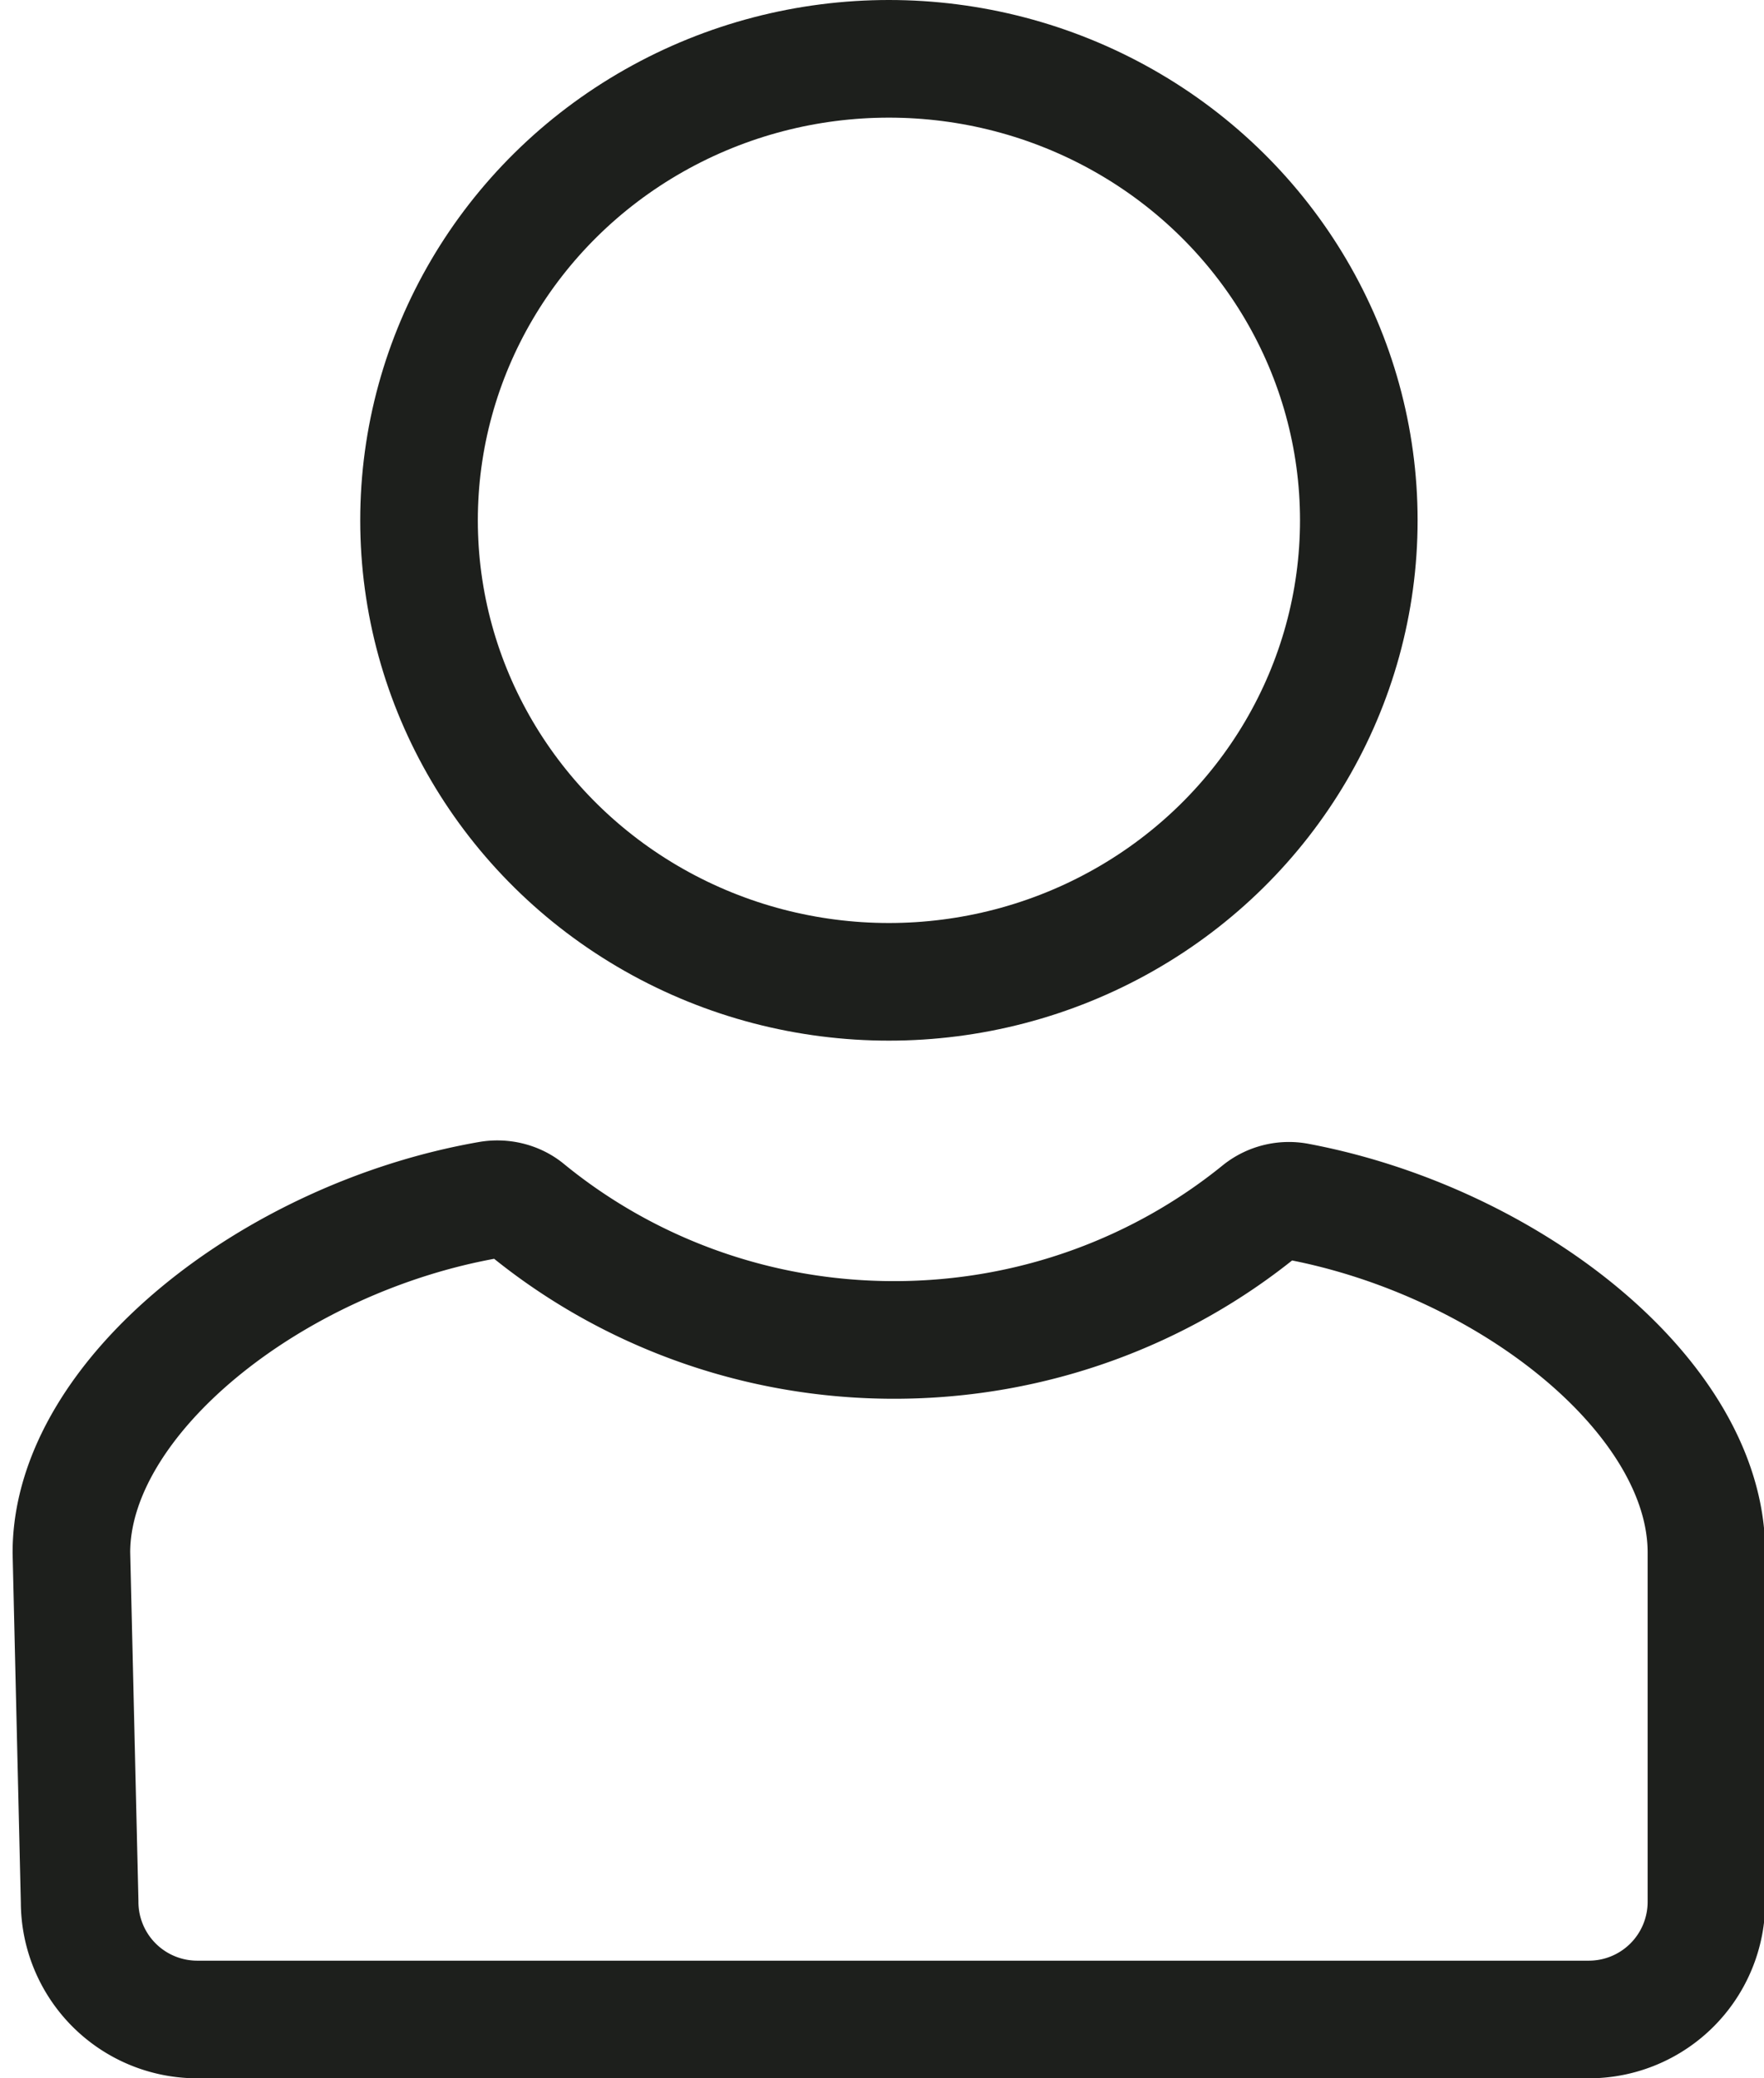
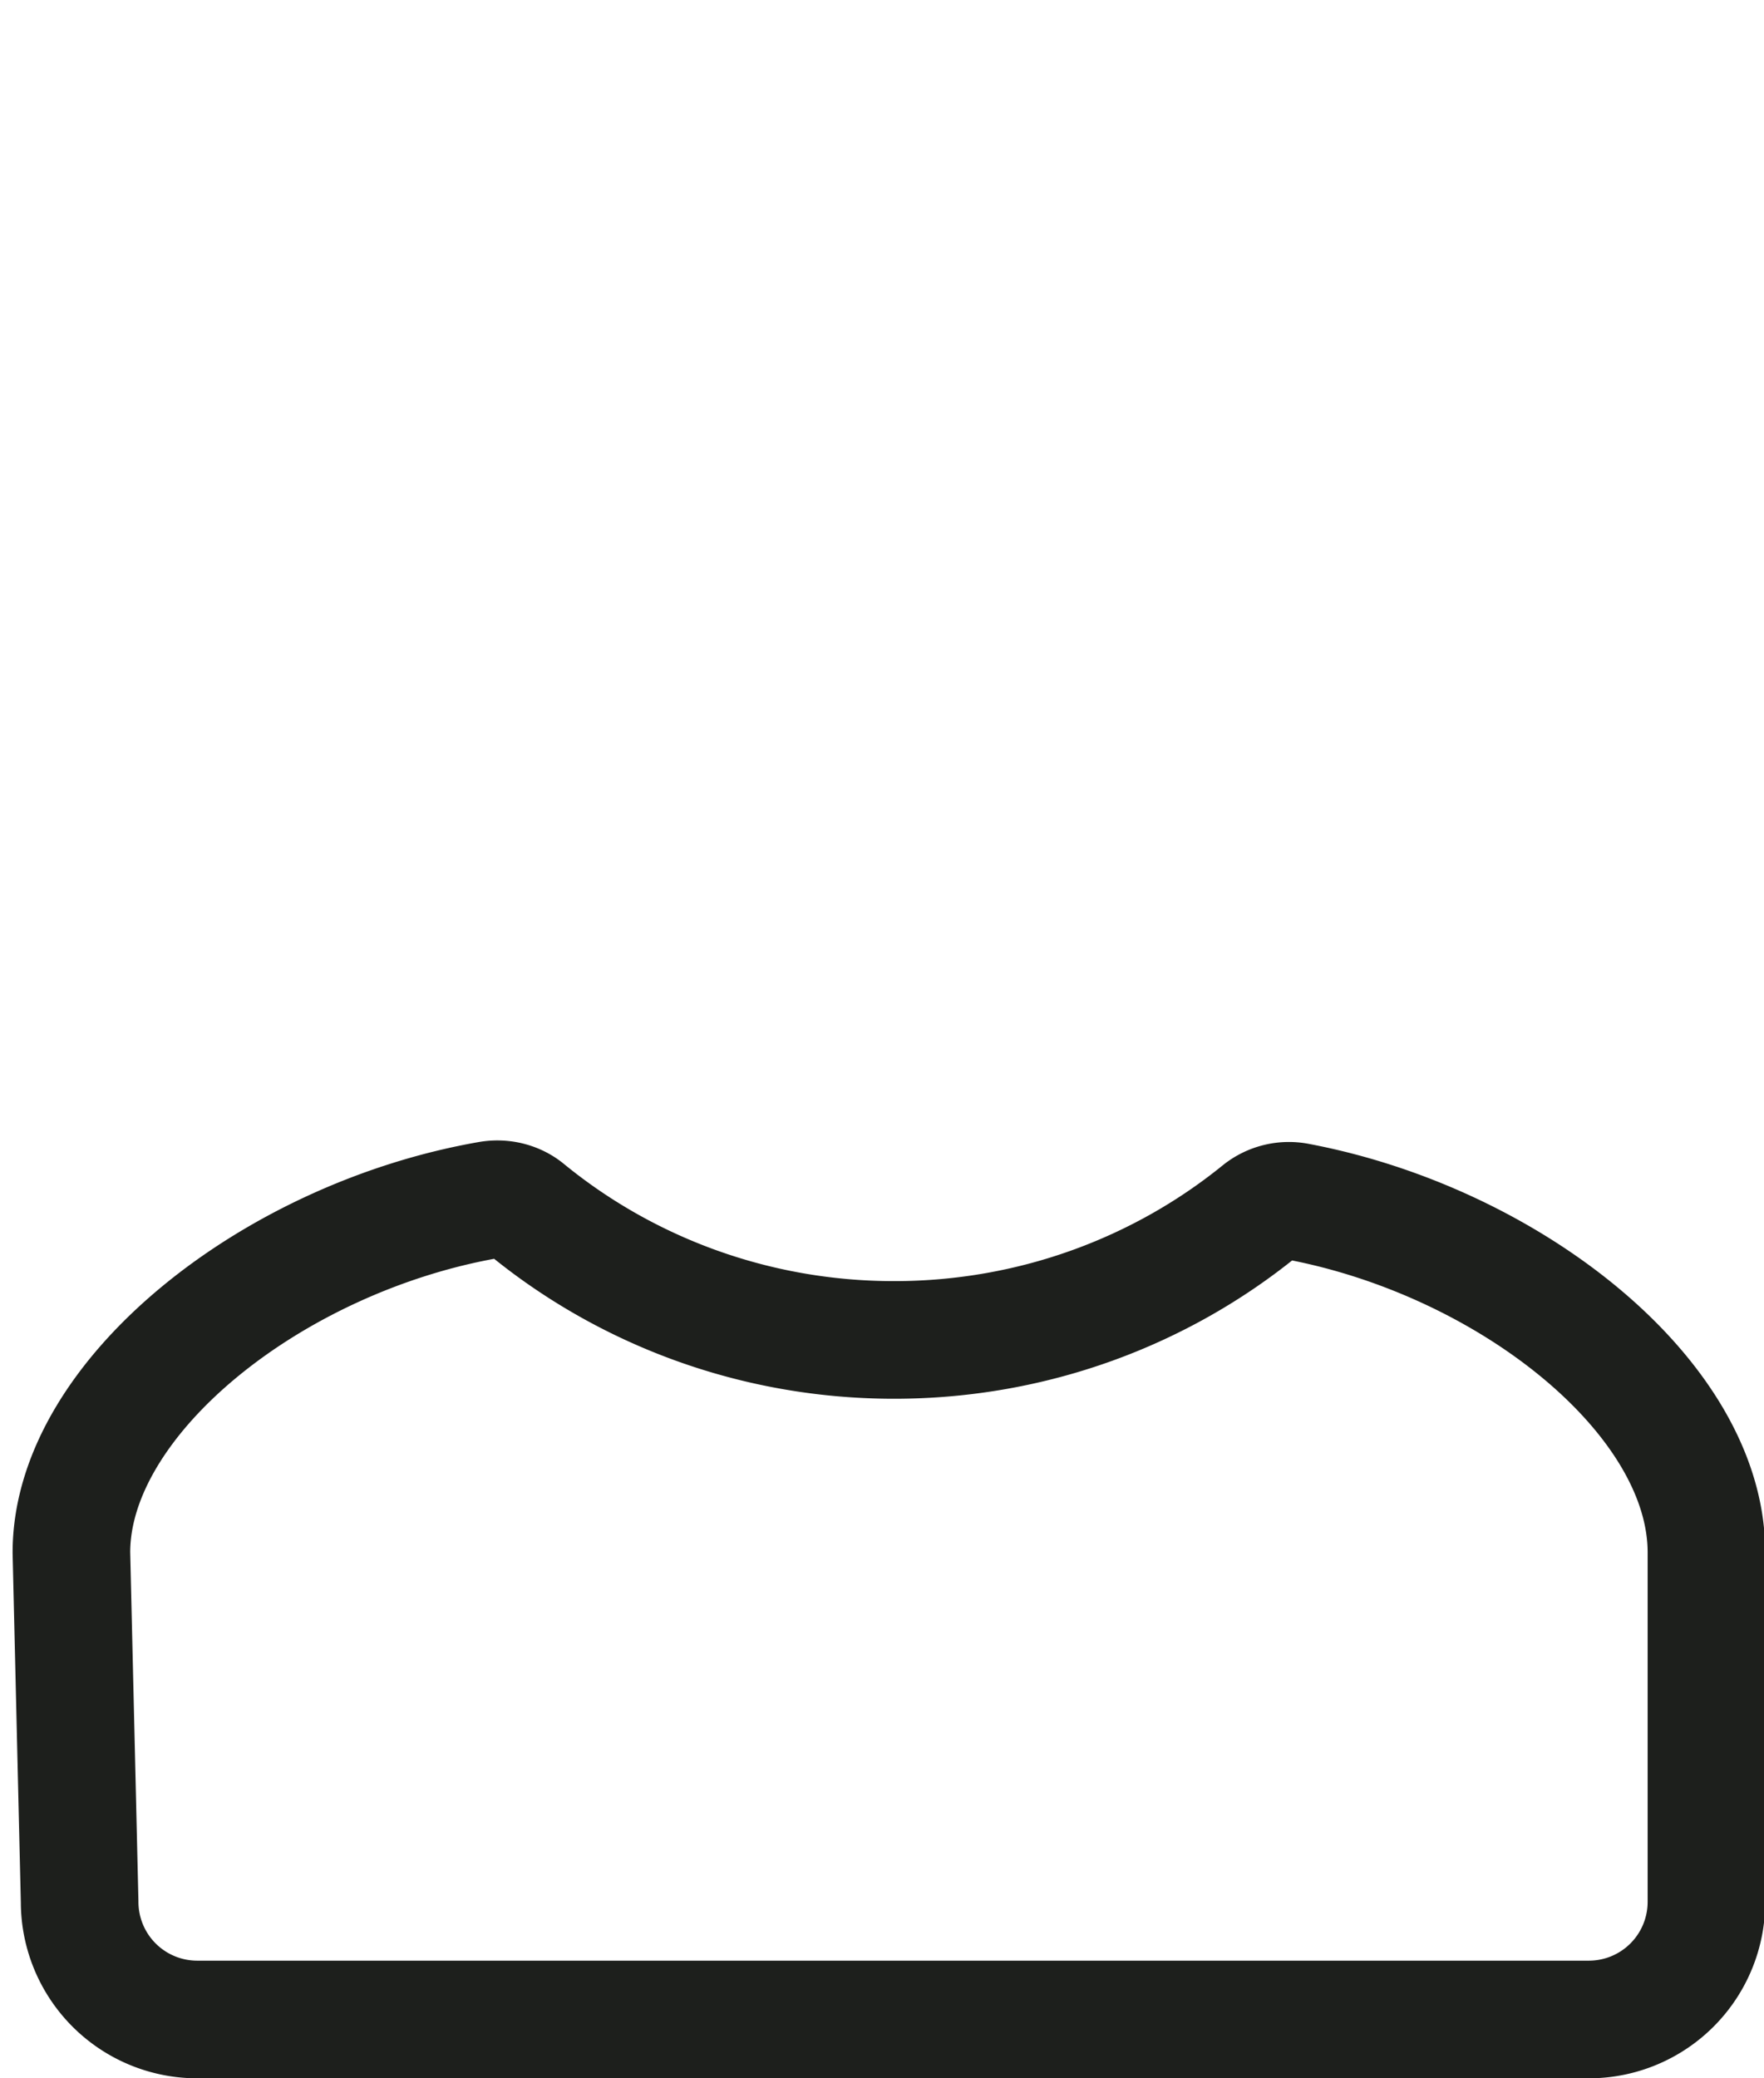
<svg xmlns="http://www.w3.org/2000/svg" viewBox="0 0 90 106">
  <style type="text/css">.stroke{stroke:#1d1f1c;}</style>
-   <ellipse fill="none" cx="45.353" cy="26.538" rx="23.974" ry="23.538" stroke-width="6" stroke-miterlimit="10" class="stroke" />
  <path fill="none" d="M4.063 97a6 6 0 006 6h71a6 6 0 006-6V79.182c0-7.905-10.03-15.849-20.849-17.894a2.387 2.387 0 00-1.931.469c-5.007 4.068-11.528 6.584-18.663 6.584-7.178 0-13.733-2.547-18.752-6.658-.515-.422-1.229-.601-1.913-.482C13.898 63.125 3.643 71.277 3.643 79.182L4.063 97z" stroke-width="6" stroke-linecap="round" stroke-linejoin="round" stroke-miterlimit="10" class="stroke" />
</svg>